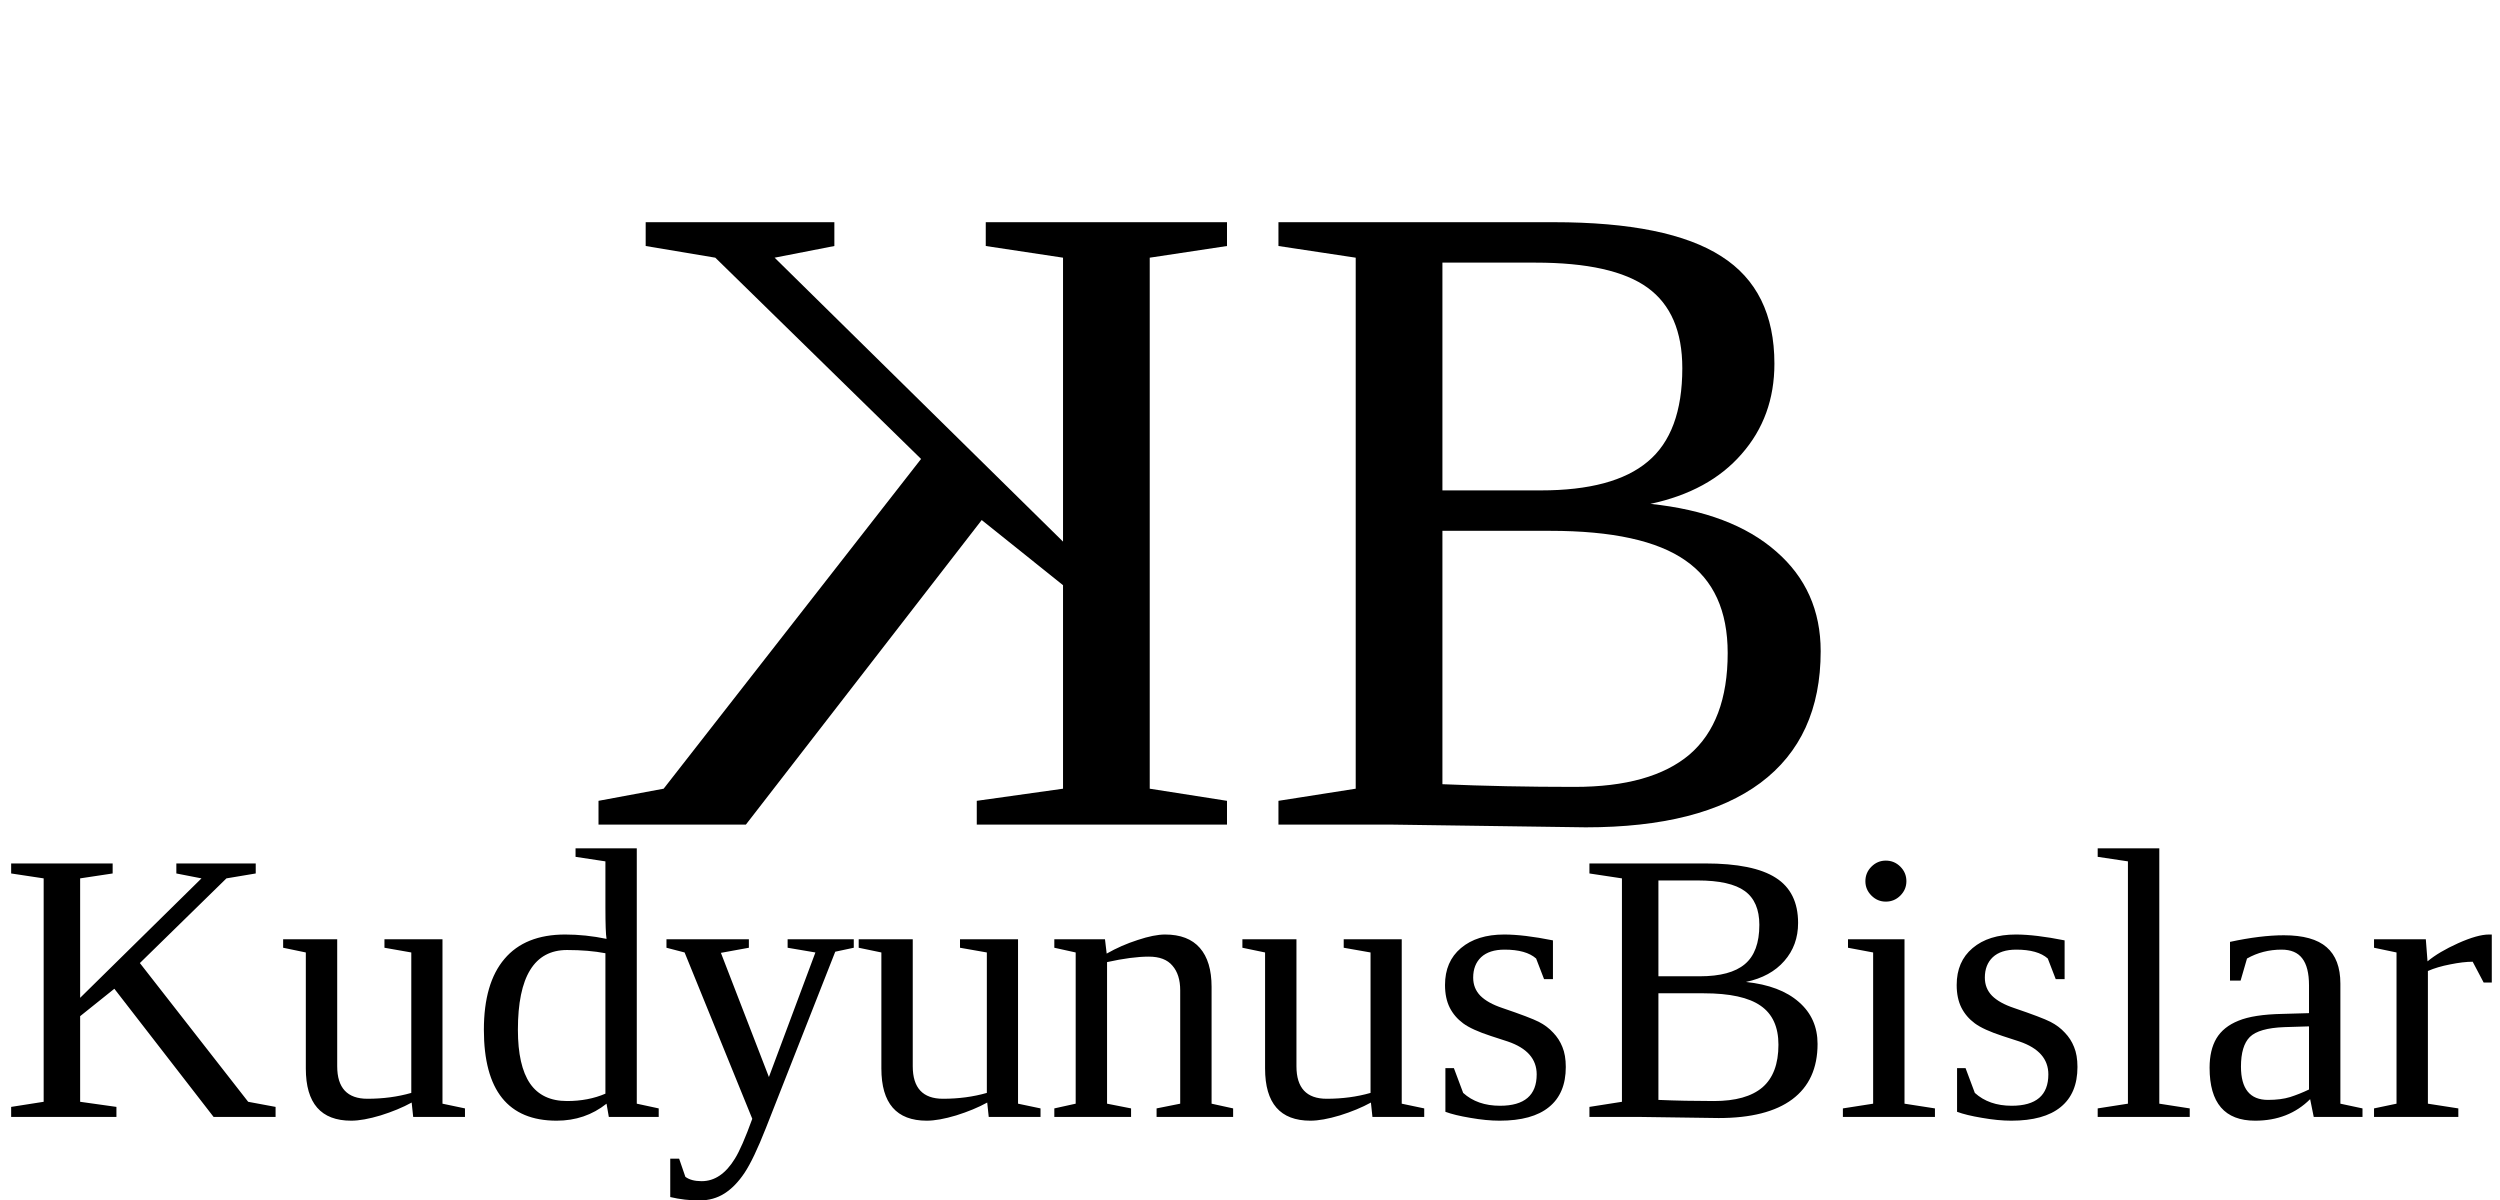
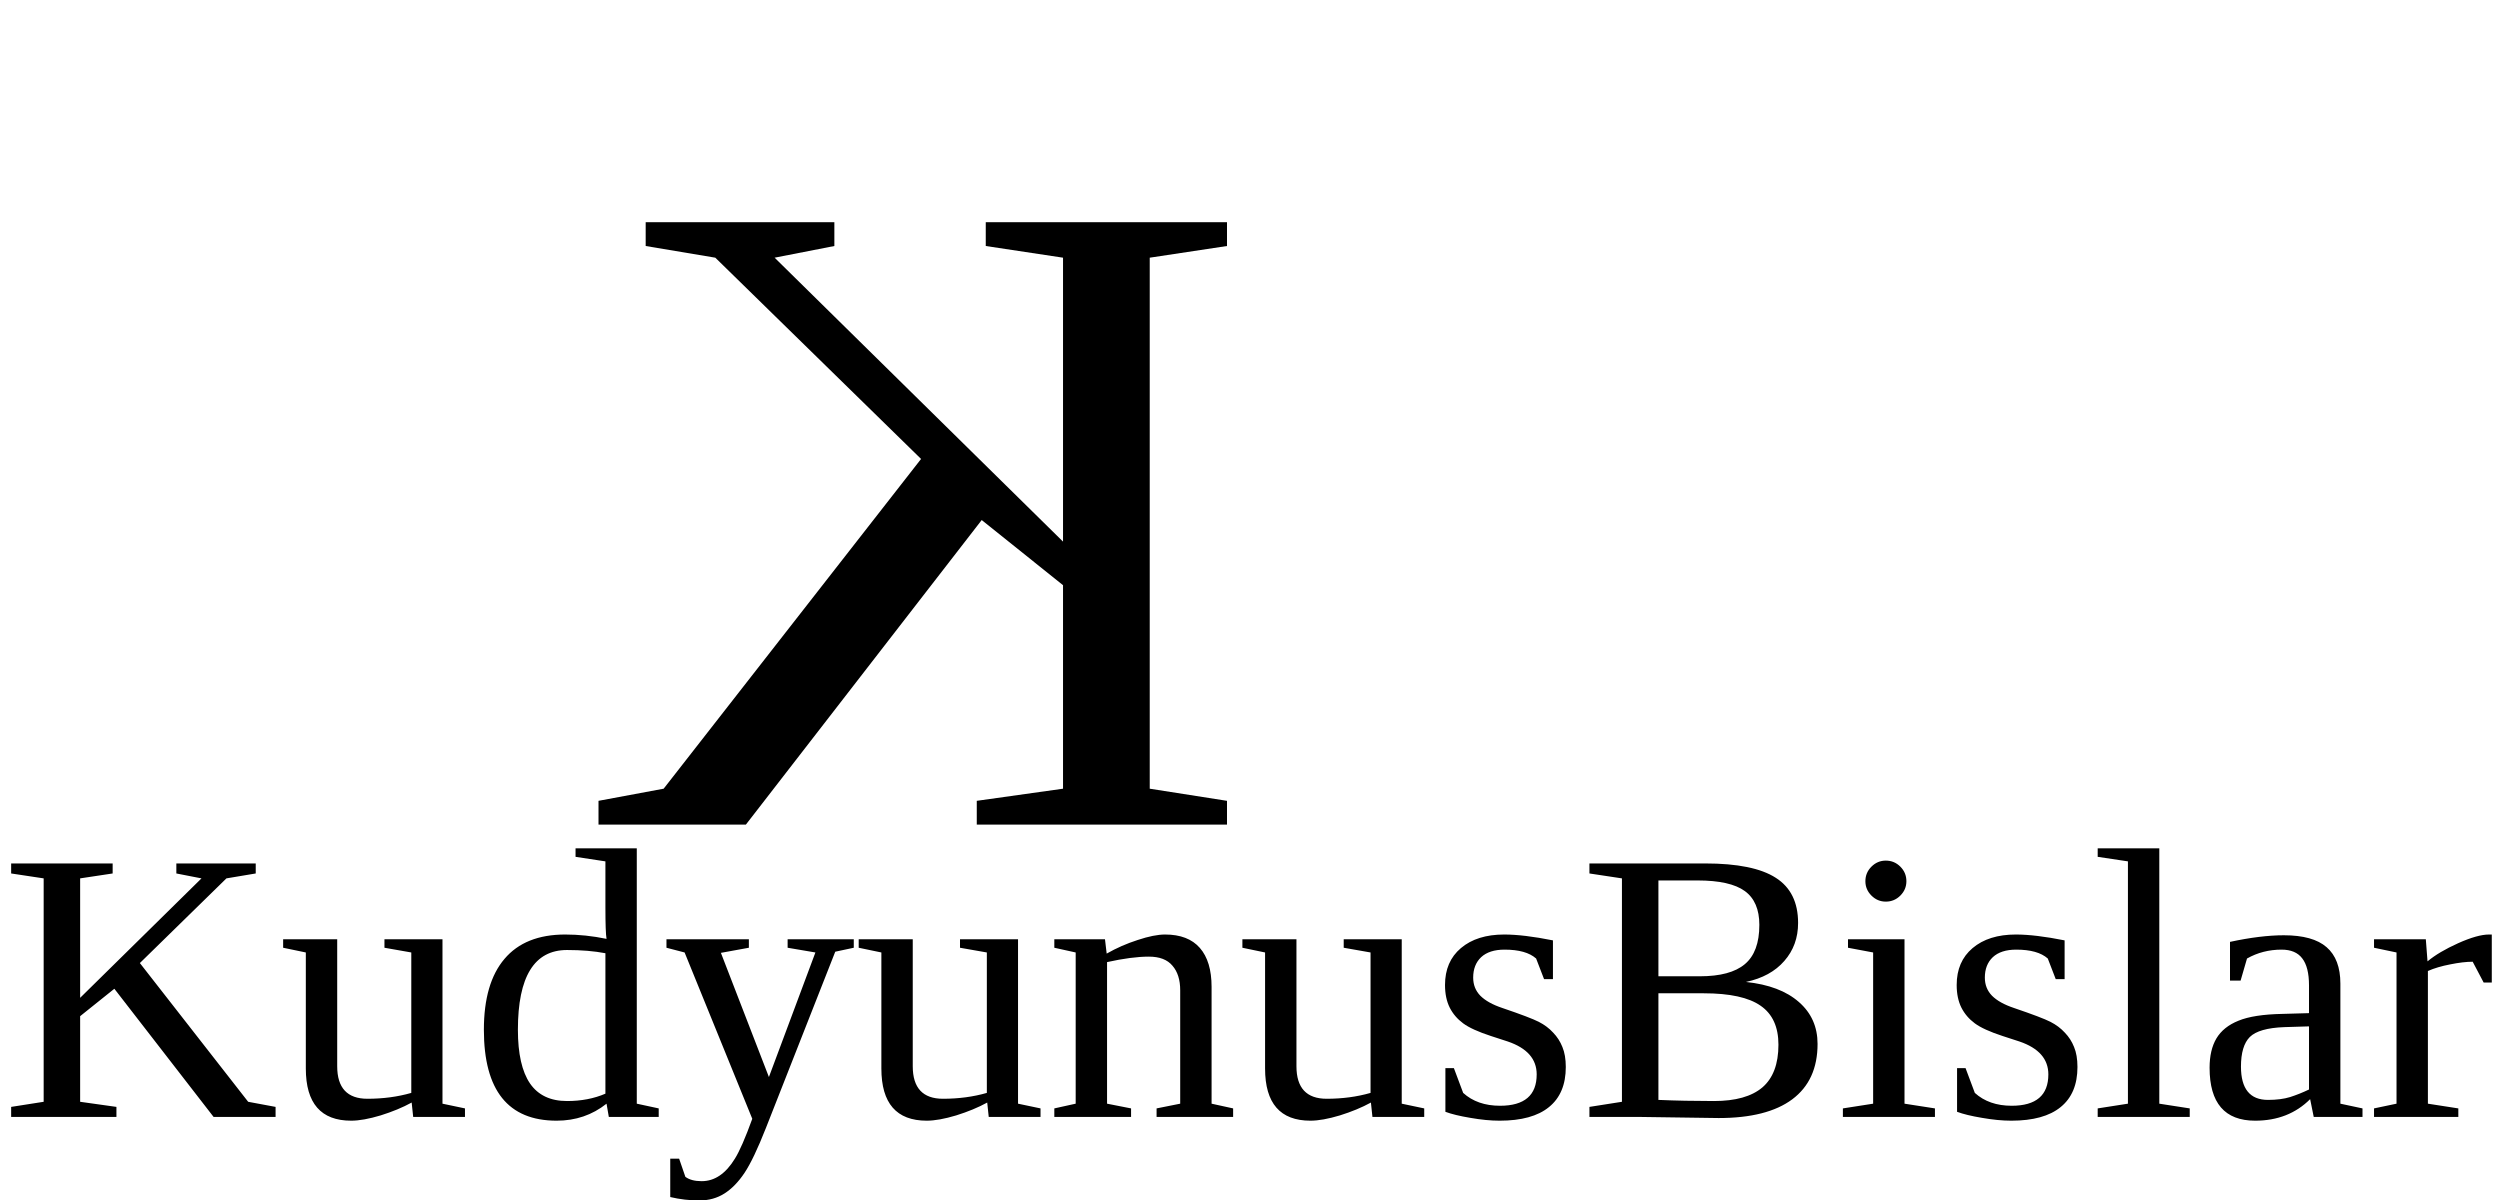
<svg xmlns="http://www.w3.org/2000/svg" width="479" height="230" viewBox="0 0 479 230" fill="none">
  <path d="M48.998 165.436V167.356L43.385 168.297L26.799 184.521L47.55 211.103L52.801 212.081V214H40.922L21.91 189.446L15.355 194.698V211.103L22.308 212.081V214H2.137V212.081L8.366 211.103V168.297L2.137 167.356V165.436H21.584V167.356L15.355 168.297V191.185L38.605 168.297L33.788 167.356V165.436H48.998ZM64.608 204.294C64.608 208.447 66.539 210.523 70.402 210.523C73.396 210.523 76.196 210.149 78.804 209.401V182.493L73.661 181.588V179.958H84.779V211.465L89.089 212.37V214H79.166L78.876 211.248C77.162 212.189 75.182 213.01 72.937 213.71C70.692 214.386 68.808 214.724 67.287 214.724C61.493 214.724 58.596 211.393 58.596 204.729V182.493L54.25 181.588V179.958H64.608V204.294ZM116.214 211.465C113.486 213.638 110.299 214.724 106.653 214.724C97.358 214.724 92.711 208.918 92.711 197.305C92.711 191.342 94.026 186.815 96.658 183.725C99.29 180.61 103.165 179.053 108.283 179.053C110.89 179.053 113.534 179.331 116.214 179.886C116.069 179.089 115.997 177.085 115.997 173.874V165.038L110.275 164.169V162.539H122.008V211.465L126.209 212.37V214H116.649L116.214 211.465ZM99.229 197.305C99.229 201.892 100.002 205.321 101.547 207.59C103.092 209.835 105.458 210.958 108.645 210.958C111.373 210.958 113.824 210.487 115.997 209.546V182.638C113.848 182.228 111.397 182.022 108.645 182.022C102.368 182.022 99.229 187.117 99.229 197.305ZM133.996 230.007C132.113 230.007 130.254 229.79 128.419 229.355V222.003H130.121L131.316 225.48C132.065 226.035 133.103 226.313 134.431 226.313C135.686 226.313 136.845 225.951 137.907 225.227C138.97 224.502 139.935 223.428 140.804 222.003C141.698 220.579 142.808 218.032 144.136 214.362L131.171 182.493L127.695 181.588V179.958H143.484V181.588L138.125 182.566L147.323 206.359L156.232 182.493L150.908 181.588V179.958H163.583V181.588L160.034 182.348L146.744 216.137C145.174 220.12 143.81 222.981 142.651 224.72C141.492 226.458 140.213 227.774 138.813 228.667C137.412 229.56 135.807 230.007 133.996 230.007ZM174.883 204.294C174.883 208.447 176.814 210.523 180.677 210.523C183.671 210.523 186.472 210.149 189.079 209.401V182.493L183.937 181.588V179.958H195.055V211.465L199.364 212.37V214H189.441L189.152 211.248C187.437 212.189 185.458 213.01 183.212 213.71C180.967 214.386 179.084 214.724 177.563 214.724C171.769 214.724 168.871 211.393 168.871 204.729V182.493L164.526 181.588V179.958H174.883V204.294ZM212.04 182.711C213.899 181.648 215.879 180.779 217.979 180.103C220.079 179.403 221.83 179.053 223.23 179.053C226.176 179.053 228.397 179.91 229.894 181.624C231.391 183.338 232.139 185.825 232.139 189.084V211.465L236.267 212.37V214H221.601V212.37L226.127 211.465V189.736C226.127 187.732 225.632 186.163 224.643 185.028C223.677 183.869 222.168 183.29 220.116 183.29C217.943 183.29 215.275 183.64 212.112 184.34V211.465L216.712 212.37V214H202.008V212.37L206.101 211.465V182.493L202.008 181.588V179.958H211.714L212.04 182.711ZM248.4 204.294C248.4 208.447 250.331 210.523 254.194 210.523C257.188 210.523 259.989 210.149 262.596 209.401V182.493L257.454 181.588V179.958H268.572V211.465L272.881 212.37V214H262.958L262.669 211.248C260.954 212.189 258.975 213.01 256.729 213.71C254.484 214.386 252.601 214.724 251.08 214.724C245.286 214.724 242.388 211.393 242.388 204.729V182.493L238.043 181.588V179.958H248.4V204.294ZM300.006 204.439C300.006 207.819 298.932 210.379 296.783 212.117C294.659 213.855 291.508 214.724 287.331 214.724C285.641 214.724 283.77 214.543 281.718 214.181C279.69 213.843 278.097 213.457 276.938 213.022V204.657H278.567L280.342 209.401C282.153 211.042 284.507 211.863 287.404 211.863C292.088 211.863 294.429 209.859 294.429 205.852C294.429 202.906 292.582 200.806 288.889 199.55L285.665 198.5C283.227 197.703 281.452 196.895 280.342 196.074C279.231 195.253 278.374 194.251 277.771 193.068C277.167 191.861 276.865 190.412 276.865 188.722C276.865 185.728 277.879 183.374 279.907 181.66C281.959 179.922 284.724 179.053 288.2 179.053C290.687 179.053 293.802 179.427 297.544 180.176V187.6H295.842L294.321 183.652C293.041 182.517 291.025 181.95 288.273 181.95C286.317 181.95 284.82 182.433 283.782 183.399C282.768 184.364 282.261 185.668 282.261 187.31C282.261 188.686 282.72 189.845 283.637 190.786C284.579 191.728 285.991 192.513 287.875 193.14C291.424 194.348 293.741 195.229 294.828 195.784C295.914 196.339 296.832 197.027 297.58 197.848C298.353 198.645 298.944 199.562 299.355 200.601C299.789 201.639 300.006 202.918 300.006 204.439ZM337.091 177.206C337.091 174.236 336.161 172.076 334.302 170.724C332.443 169.372 329.425 168.695 325.249 168.695H317.752V187.056H325.683C329.594 187.056 332.467 186.284 334.302 184.739C336.161 183.193 337.091 180.683 337.091 177.206ZM340.749 200.166C340.749 196.762 339.614 194.275 337.344 192.706C335.075 191.112 331.441 190.316 326.444 190.316H317.752V210.741C321.084 210.886 324.633 210.958 328.399 210.958C332.528 210.958 335.618 210.089 337.67 208.351C339.722 206.588 340.749 203.86 340.749 200.166ZM304.534 214V212.081L310.763 211.103V168.297L304.534 167.356V165.436H326.733C332.89 165.436 337.393 166.354 340.242 168.188C343.09 169.999 344.515 172.884 344.515 176.844C344.515 179.693 343.634 182.119 341.871 184.123C340.133 186.127 337.682 187.467 334.52 188.143C338.89 188.601 342.27 189.881 344.66 191.982C347.05 194.058 348.245 196.738 348.245 200.021C348.245 204.681 346.627 208.218 343.392 210.632C340.181 213.022 335.485 214.217 329.305 214.217L313.805 214H304.534ZM365.266 168.84C365.266 169.903 364.88 170.82 364.108 171.593C363.335 172.365 362.406 172.752 361.319 172.752C360.257 172.752 359.339 172.365 358.567 171.593C357.794 170.82 357.408 169.903 357.408 168.84C357.408 167.754 357.794 166.824 358.567 166.052C359.339 165.279 360.257 164.893 361.319 164.893C362.406 164.893 363.335 165.279 364.108 166.052C364.88 166.824 365.266 167.754 365.266 168.84ZM364.904 211.465L370.735 212.37V214H353.098V212.37L358.893 211.465V182.493L354.076 181.588V179.958H364.904V211.465ZM398.041 204.439C398.041 207.819 396.967 210.379 394.818 212.117C392.694 213.855 389.543 214.724 385.366 214.724C383.676 214.724 381.805 214.543 379.753 214.181C377.725 213.843 376.132 213.457 374.973 213.022V204.657H376.602L378.377 209.401C380.188 211.042 382.542 211.863 385.439 211.863C390.122 211.863 392.464 209.859 392.464 205.852C392.464 202.906 390.617 200.806 386.923 199.55L383.7 198.5C381.262 197.703 379.487 196.895 378.377 196.074C377.266 195.253 376.409 194.251 375.806 193.068C375.202 191.861 374.9 190.412 374.9 188.722C374.9 185.728 375.914 183.374 377.942 181.66C379.994 179.922 382.759 179.053 386.235 179.053C388.722 179.053 391.837 179.427 395.579 180.176V187.6H393.877L392.356 183.652C391.076 182.517 389.06 181.95 386.308 181.95C384.352 181.95 382.855 182.433 381.817 183.399C380.803 184.364 380.296 185.668 380.296 187.31C380.296 188.686 380.755 189.845 381.672 190.786C382.614 191.728 384.026 192.513 385.909 193.14C389.458 194.348 391.776 195.229 392.863 195.784C393.949 196.339 394.867 197.027 395.615 197.848C396.388 198.645 396.979 199.562 397.389 200.601C397.824 201.639 398.041 202.918 398.041 204.439ZM413.723 211.465L419.553 212.37V214H401.917V212.37L407.711 211.465V165.038L401.917 164.169V162.539H413.723V211.465ZM437.589 179.198C441.307 179.198 444.035 179.958 445.774 181.479C447.536 183 448.417 185.33 448.417 188.469V211.465L452.654 212.37V214H443.311L442.623 210.596C439.871 213.348 436.358 214.724 432.084 214.724C426.266 214.724 423.357 211.344 423.357 204.584C423.357 202.315 423.791 200.444 424.66 198.971C425.554 197.474 426.966 196.339 428.897 195.567C430.829 194.77 433.63 194.335 437.299 194.263L442.406 194.118V188.795C442.406 186.453 441.971 184.727 441.102 183.616C440.257 182.505 438.941 181.95 437.154 181.95C434.74 181.95 432.531 182.517 430.527 183.652L429.296 187.889H427.268V180.465C431.179 179.62 434.619 179.198 437.589 179.198ZM442.406 196.653L437.661 196.798C434.426 196.919 432.229 197.546 431.07 198.681C429.936 199.816 429.368 201.711 429.368 204.367C429.368 208.616 431.095 210.741 434.547 210.741C436.189 210.741 437.601 210.56 438.784 210.197C439.991 209.811 441.198 209.328 442.406 208.749V196.653ZM477.426 179.053V188.251H475.868L473.768 184.268C472.561 184.268 471.124 184.437 469.459 184.775C467.817 185.089 466.392 185.511 465.185 186.042V211.465L471.016 212.37V214H454.864V212.37L459.174 211.465V182.493L454.864 181.588V179.958H464.787L465.113 184.195C466.561 182.988 468.517 181.829 470.98 180.719C473.466 179.608 475.434 179.053 476.883 179.053H477.426Z" fill="black" />
  <path d="M123.712 42.573V47.135L137.054 49.373L176.476 87.935L127.155 151.114L114.674 153.438V158H142.907L188.096 99.641L203.676 112.122V151.114L187.149 153.438V158H235.093V153.438L220.288 151.114V49.373L235.093 47.135V42.573H188.871V47.135L203.676 49.373V103.773L148.416 49.373L159.864 47.135V42.573H123.712Z" fill="black" />
-   <path d="M322.331 70.547C322.331 63.489 320.122 58.353 315.703 55.14C311.285 51.926 304.112 50.32 294.185 50.32H276.367V93.96H295.218C304.514 93.96 311.342 92.124 315.703 88.451C320.122 84.779 322.331 78.811 322.331 70.547ZM331.025 125.119C331.025 117.028 328.328 111.118 322.934 107.388C317.54 103.6 308.904 101.707 297.025 101.707H276.367V150.253C284.286 150.598 292.721 150.77 301.673 150.77C311.486 150.77 318.831 148.704 323.708 144.572C328.586 140.383 331.025 133.899 331.025 125.119ZM244.95 158V153.438L259.754 151.114V49.373L244.95 47.135V42.573H297.714C312.347 42.573 323.049 44.754 329.82 49.115C336.591 53.418 339.977 60.276 339.977 69.687C339.977 76.458 337.882 82.225 333.693 86.988C329.562 91.751 323.737 94.936 316.22 96.542C326.606 97.632 334.64 100.674 340.321 105.666C346.002 110.601 348.842 116.971 348.842 124.775C348.842 135.85 344.998 144.257 337.308 149.995C329.676 155.676 318.515 158.516 303.825 158.516L266.985 158H244.95Z" fill="black" />
</svg>